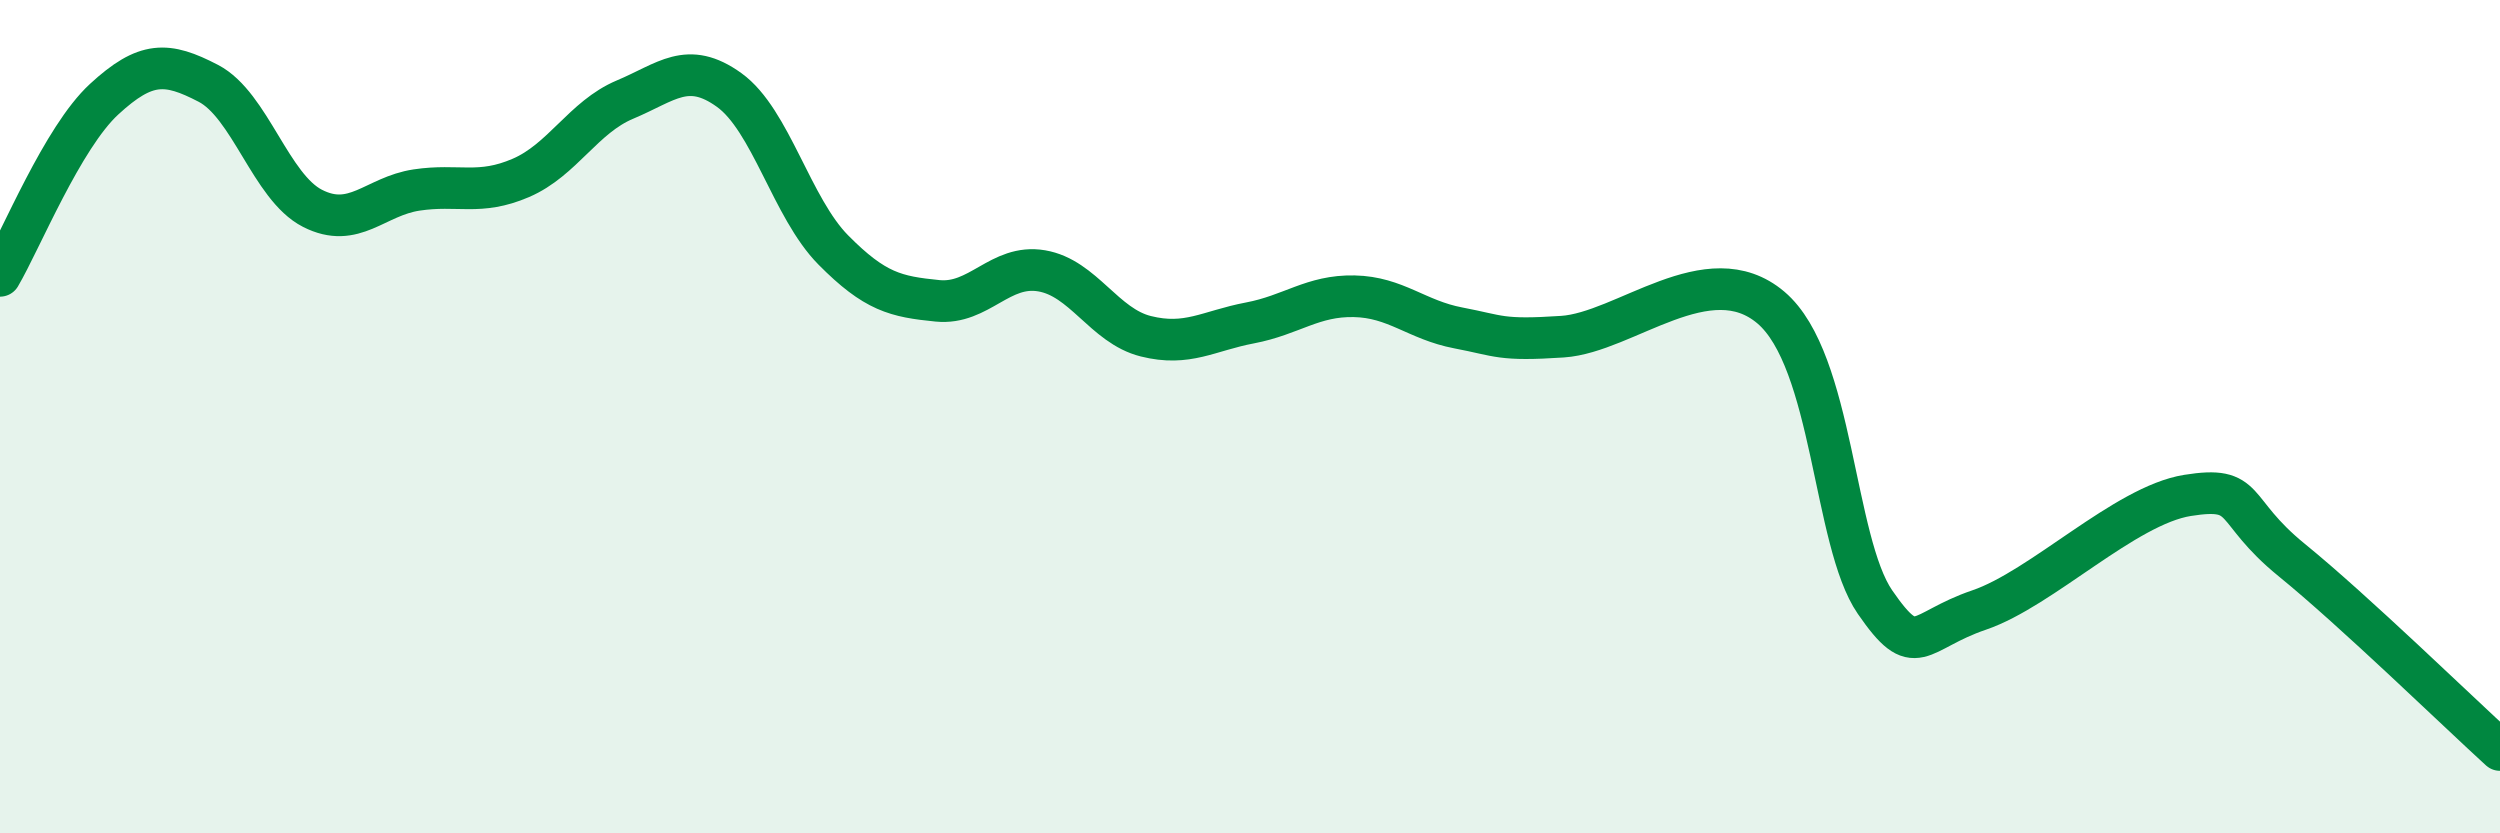
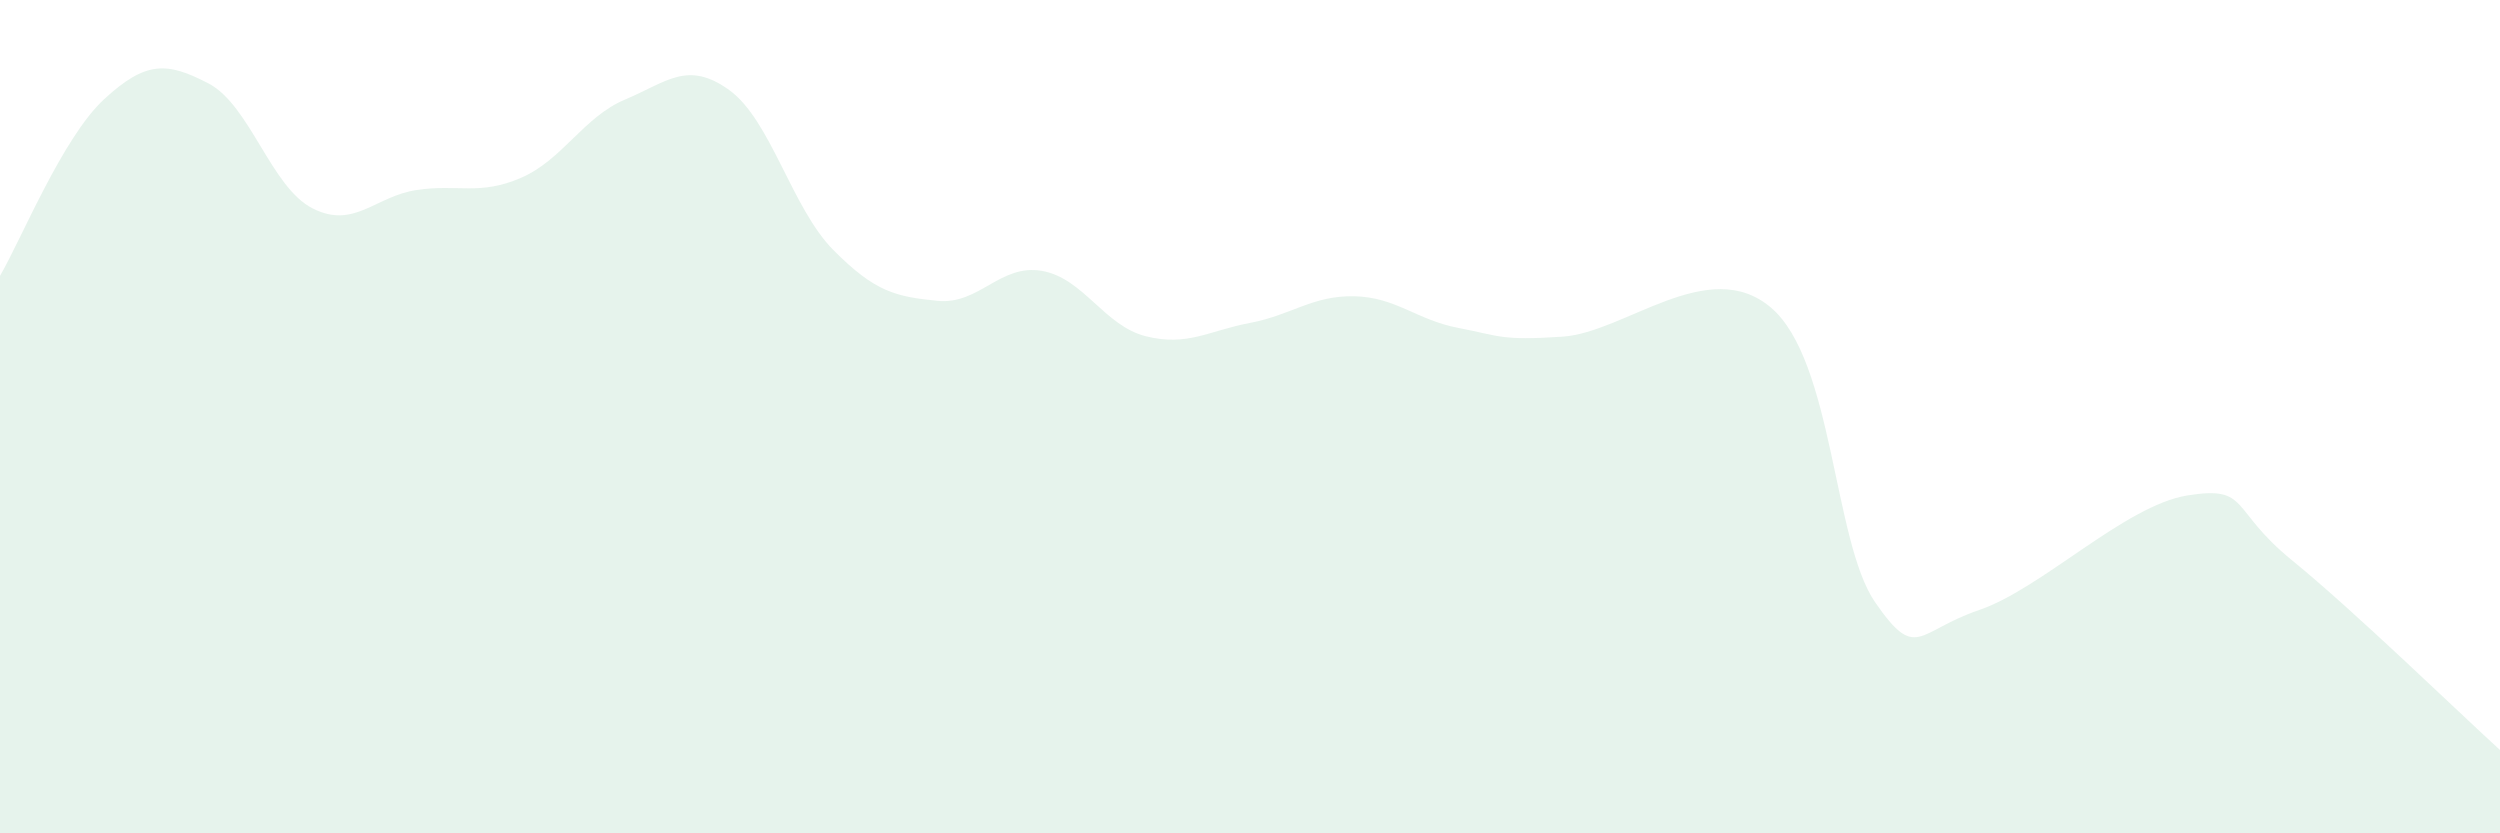
<svg xmlns="http://www.w3.org/2000/svg" width="60" height="20" viewBox="0 0 60 20">
  <path d="M 0,6.62 C 0.5,5.77 1.5,3.3 2.5,2.38 C 3.5,1.46 4,1.48 5,2 C 6,2.52 6.5,4.49 7.5,5 C 8.5,5.51 9,4.71 10,4.56 C 11,4.41 11.5,4.7 12.5,4.27 C 13.5,3.84 14,2.81 15,2.39 C 16,1.97 16.5,1.44 17.5,2.16 C 18.5,2.88 19,4.99 20,6 C 21,7.01 21.5,7.12 22.5,7.22 C 23.5,7.32 24,6.33 25,6.5 C 26,6.67 26.5,7.82 27.5,8.07 C 28.5,8.32 29,7.94 30,7.75 C 31,7.56 31.5,7.09 32.5,7.11 C 33.5,7.13 34,7.68 35,7.87 C 36,8.06 36,8.18 37.5,8.08 C 39,7.98 41,6.11 42.5,7.38 C 44,8.65 44,13 45,14.45 C 46,15.9 46,15.15 47.5,14.64 C 49,14.13 51,12.13 52.5,11.89 C 54,11.65 53.5,12.22 55,13.44 C 56.5,14.66 59,17.09 60,18L60 20L0 20Z" fill="#008740" opacity="0.1" stroke-linecap="round" stroke-linejoin="round" />
-   <path d="M 0,6.62 C 0.5,5.77 1.5,3.3 2.5,2.38 C 3.5,1.46 4,1.48 5,2 C 6,2.52 6.5,4.49 7.5,5 C 8.5,5.51 9,4.71 10,4.56 C 11,4.41 11.5,4.7 12.5,4.27 C 13.5,3.84 14,2.81 15,2.39 C 16,1.97 16.5,1.44 17.5,2.16 C 18.5,2.88 19,4.99 20,6 C 21,7.01 21.5,7.12 22.5,7.22 C 23.5,7.32 24,6.33 25,6.5 C 26,6.67 26.5,7.82 27.5,8.07 C 28.5,8.32 29,7.94 30,7.75 C 31,7.56 31.5,7.09 32.5,7.11 C 33.5,7.13 34,7.68 35,7.87 C 36,8.06 36,8.18 37.5,8.08 C 39,7.98 41,6.11 42.5,7.38 C 44,8.65 44,13 45,14.45 C 46,15.9 46,15.15 47.5,14.64 C 49,14.13 51,12.13 52.5,11.89 C 54,11.65 53.5,12.22 55,13.44 C 56.5,14.66 59,17.09 60,18" stroke="#008740" stroke-width="1" fill="none" stroke-linecap="round" stroke-linejoin="round" />
</svg>